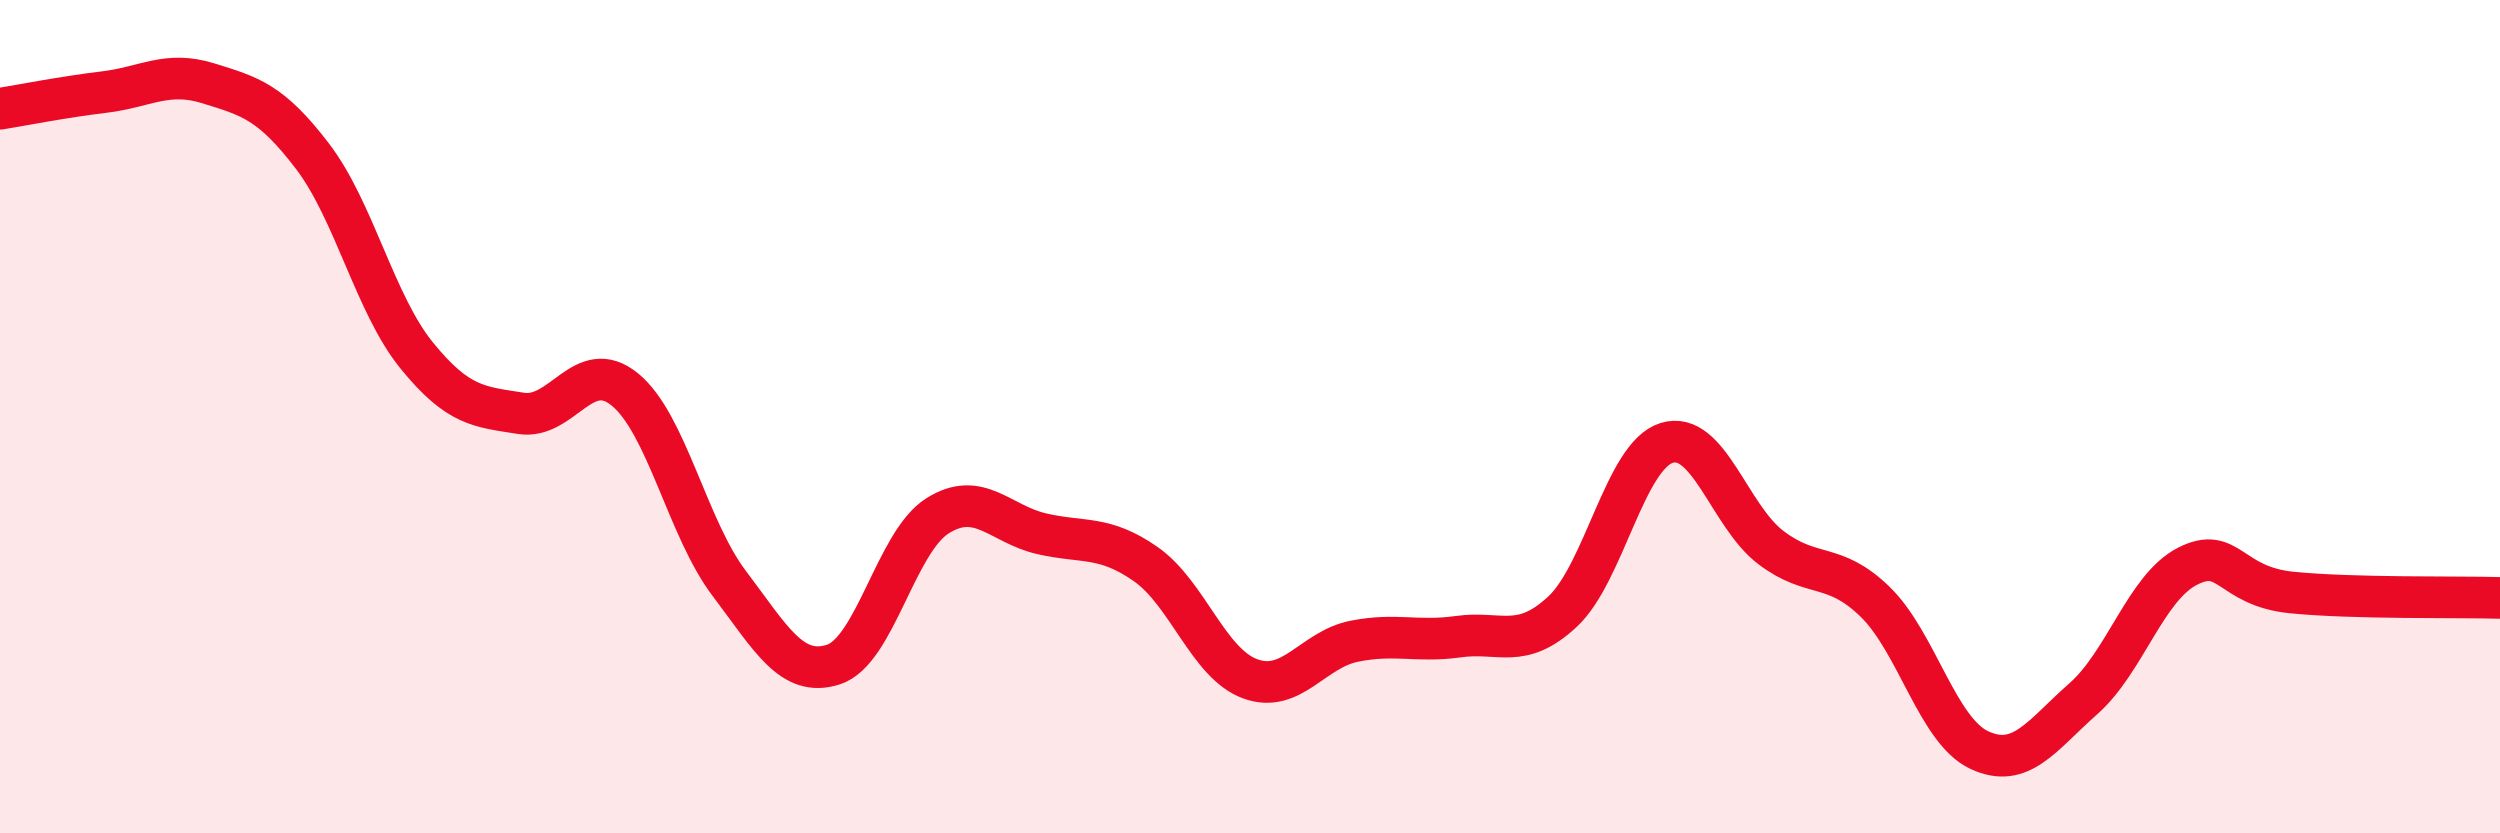
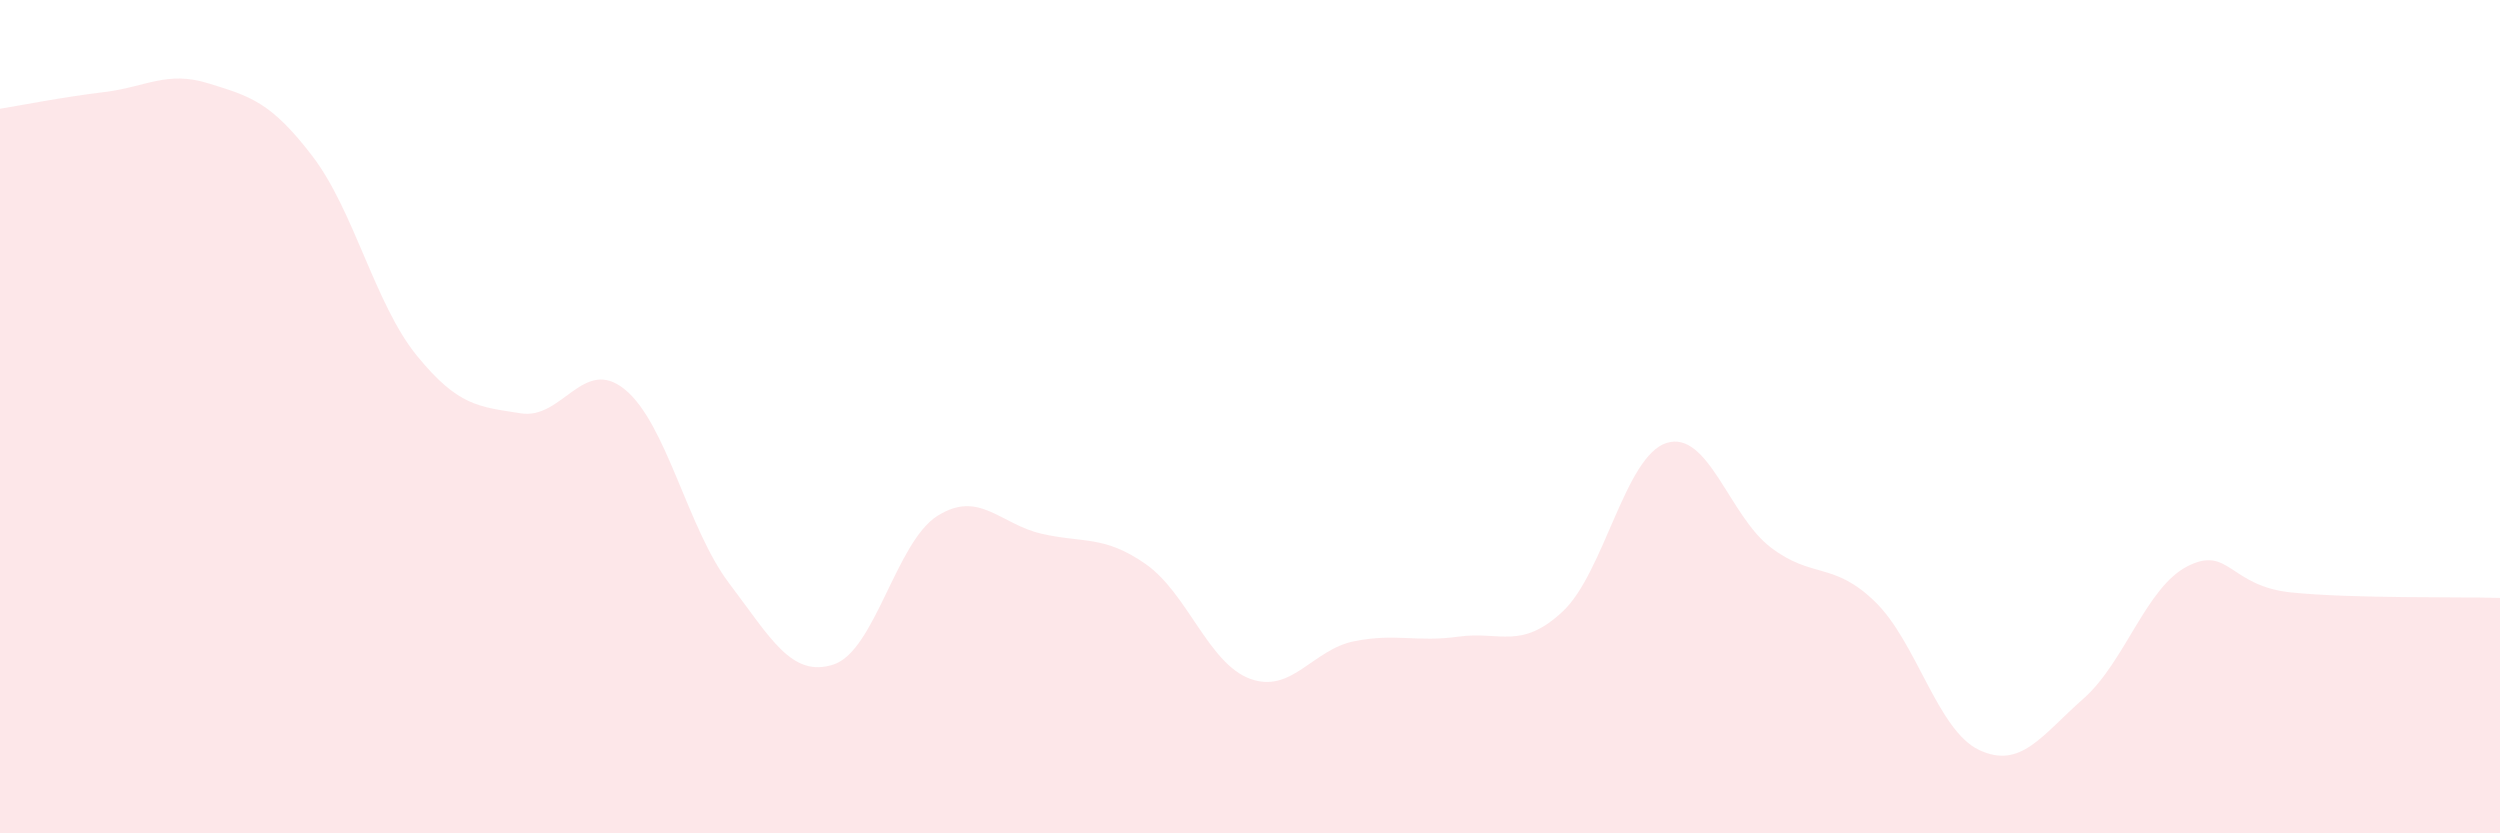
<svg xmlns="http://www.w3.org/2000/svg" width="60" height="20" viewBox="0 0 60 20">
  <path d="M 0,2.61 C 0.5,2.53 1.5,2.33 2.5,2.21 C 3.5,2.09 4,1.69 5,2 C 6,2.31 6.5,2.44 7.5,3.75 C 8.5,5.06 9,7.3 10,8.53 C 11,9.76 11.5,9.76 12.5,9.92 C 13.5,10.08 14,8.53 15,9.35 C 16,10.17 16.5,12.68 17.5,14 C 18.5,15.32 19,16.27 20,15.95 C 21,15.63 21.5,13.01 22.5,12.38 C 23.5,11.75 24,12.58 25,12.81 C 26,13.04 26.5,12.84 27.5,13.54 C 28.5,14.24 29,15.92 30,16.29 C 31,16.66 31.5,15.59 32.5,15.39 C 33.5,15.19 34,15.42 35,15.28 C 36,15.14 36.5,15.61 37.5,14.68 C 38.5,13.75 39,10.94 40,10.63 C 41,10.32 41.5,12.38 42.5,13.14 C 43.5,13.9 44,13.47 45,14.44 C 46,15.41 46.5,17.53 47.5,18 C 48.5,18.47 49,17.65 50,16.77 C 51,15.89 51.5,14.1 52.5,13.59 C 53.5,13.08 53.5,14.07 55,14.22 C 56.5,14.37 59,14.32 60,14.35L60 20L0 20Z" fill="#EB0A25" opacity="0.1" stroke-linecap="round" stroke-linejoin="round" />
-   <path d="M 0,2.61 C 0.5,2.53 1.5,2.33 2.5,2.21 C 3.5,2.09 4,1.69 5,2 C 6,2.31 6.5,2.44 7.5,3.75 C 8.5,5.06 9,7.3 10,8.53 C 11,9.76 11.5,9.76 12.5,9.92 C 13.5,10.08 14,8.53 15,9.35 C 16,10.17 16.5,12.68 17.5,14 C 18.5,15.32 19,16.27 20,15.95 C 21,15.63 21.5,13.01 22.5,12.38 C 23.5,11.75 24,12.58 25,12.81 C 26,13.04 26.5,12.84 27.5,13.54 C 28.5,14.24 29,15.92 30,16.29 C 31,16.66 31.5,15.59 32.5,15.39 C 33.5,15.19 34,15.42 35,15.28 C 36,15.14 36.5,15.61 37.5,14.68 C 38.5,13.75 39,10.94 40,10.63 C 41,10.32 41.5,12.38 42.5,13.14 C 43.5,13.9 44,13.47 45,14.44 C 46,15.41 46.5,17.53 47.5,18 C 48.5,18.47 49,17.65 50,16.77 C 51,15.89 51.5,14.1 52.5,13.59 C 53.5,13.08 53.5,14.07 55,14.22 C 56.5,14.37 59,14.32 60,14.35" stroke="#EB0A25" stroke-width="1" fill="none" stroke-linecap="round" stroke-linejoin="round" />
</svg>